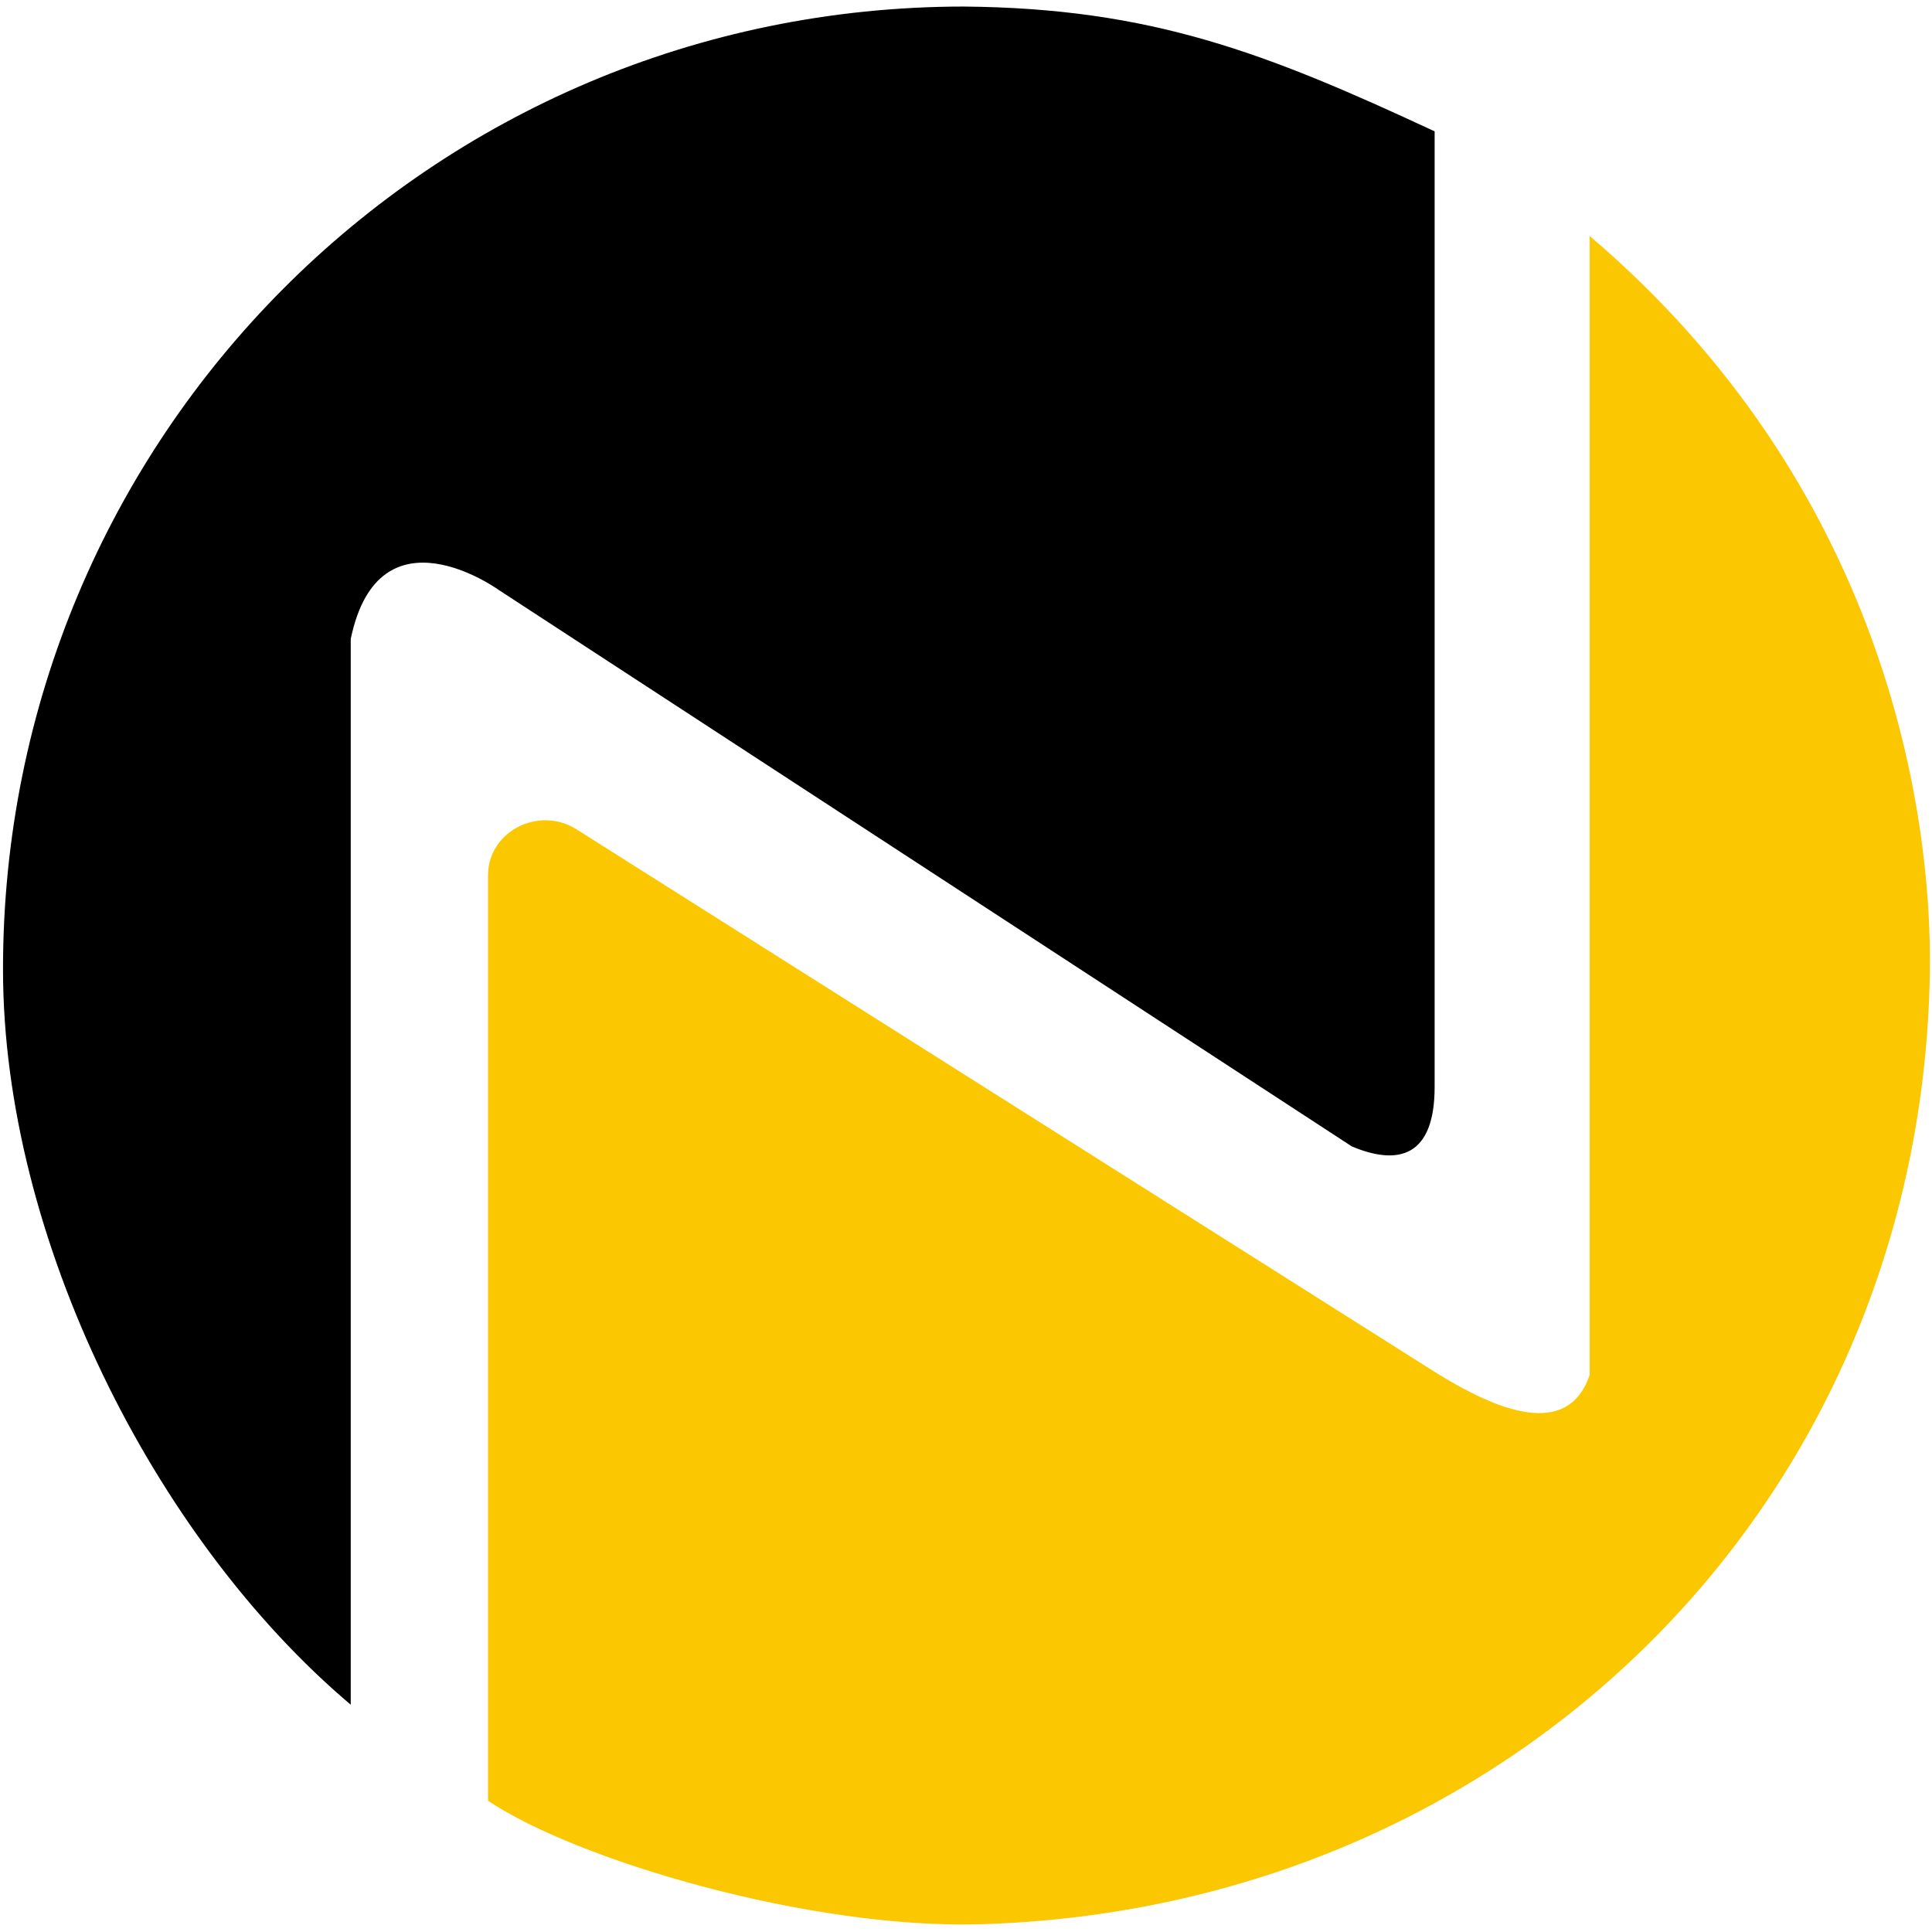
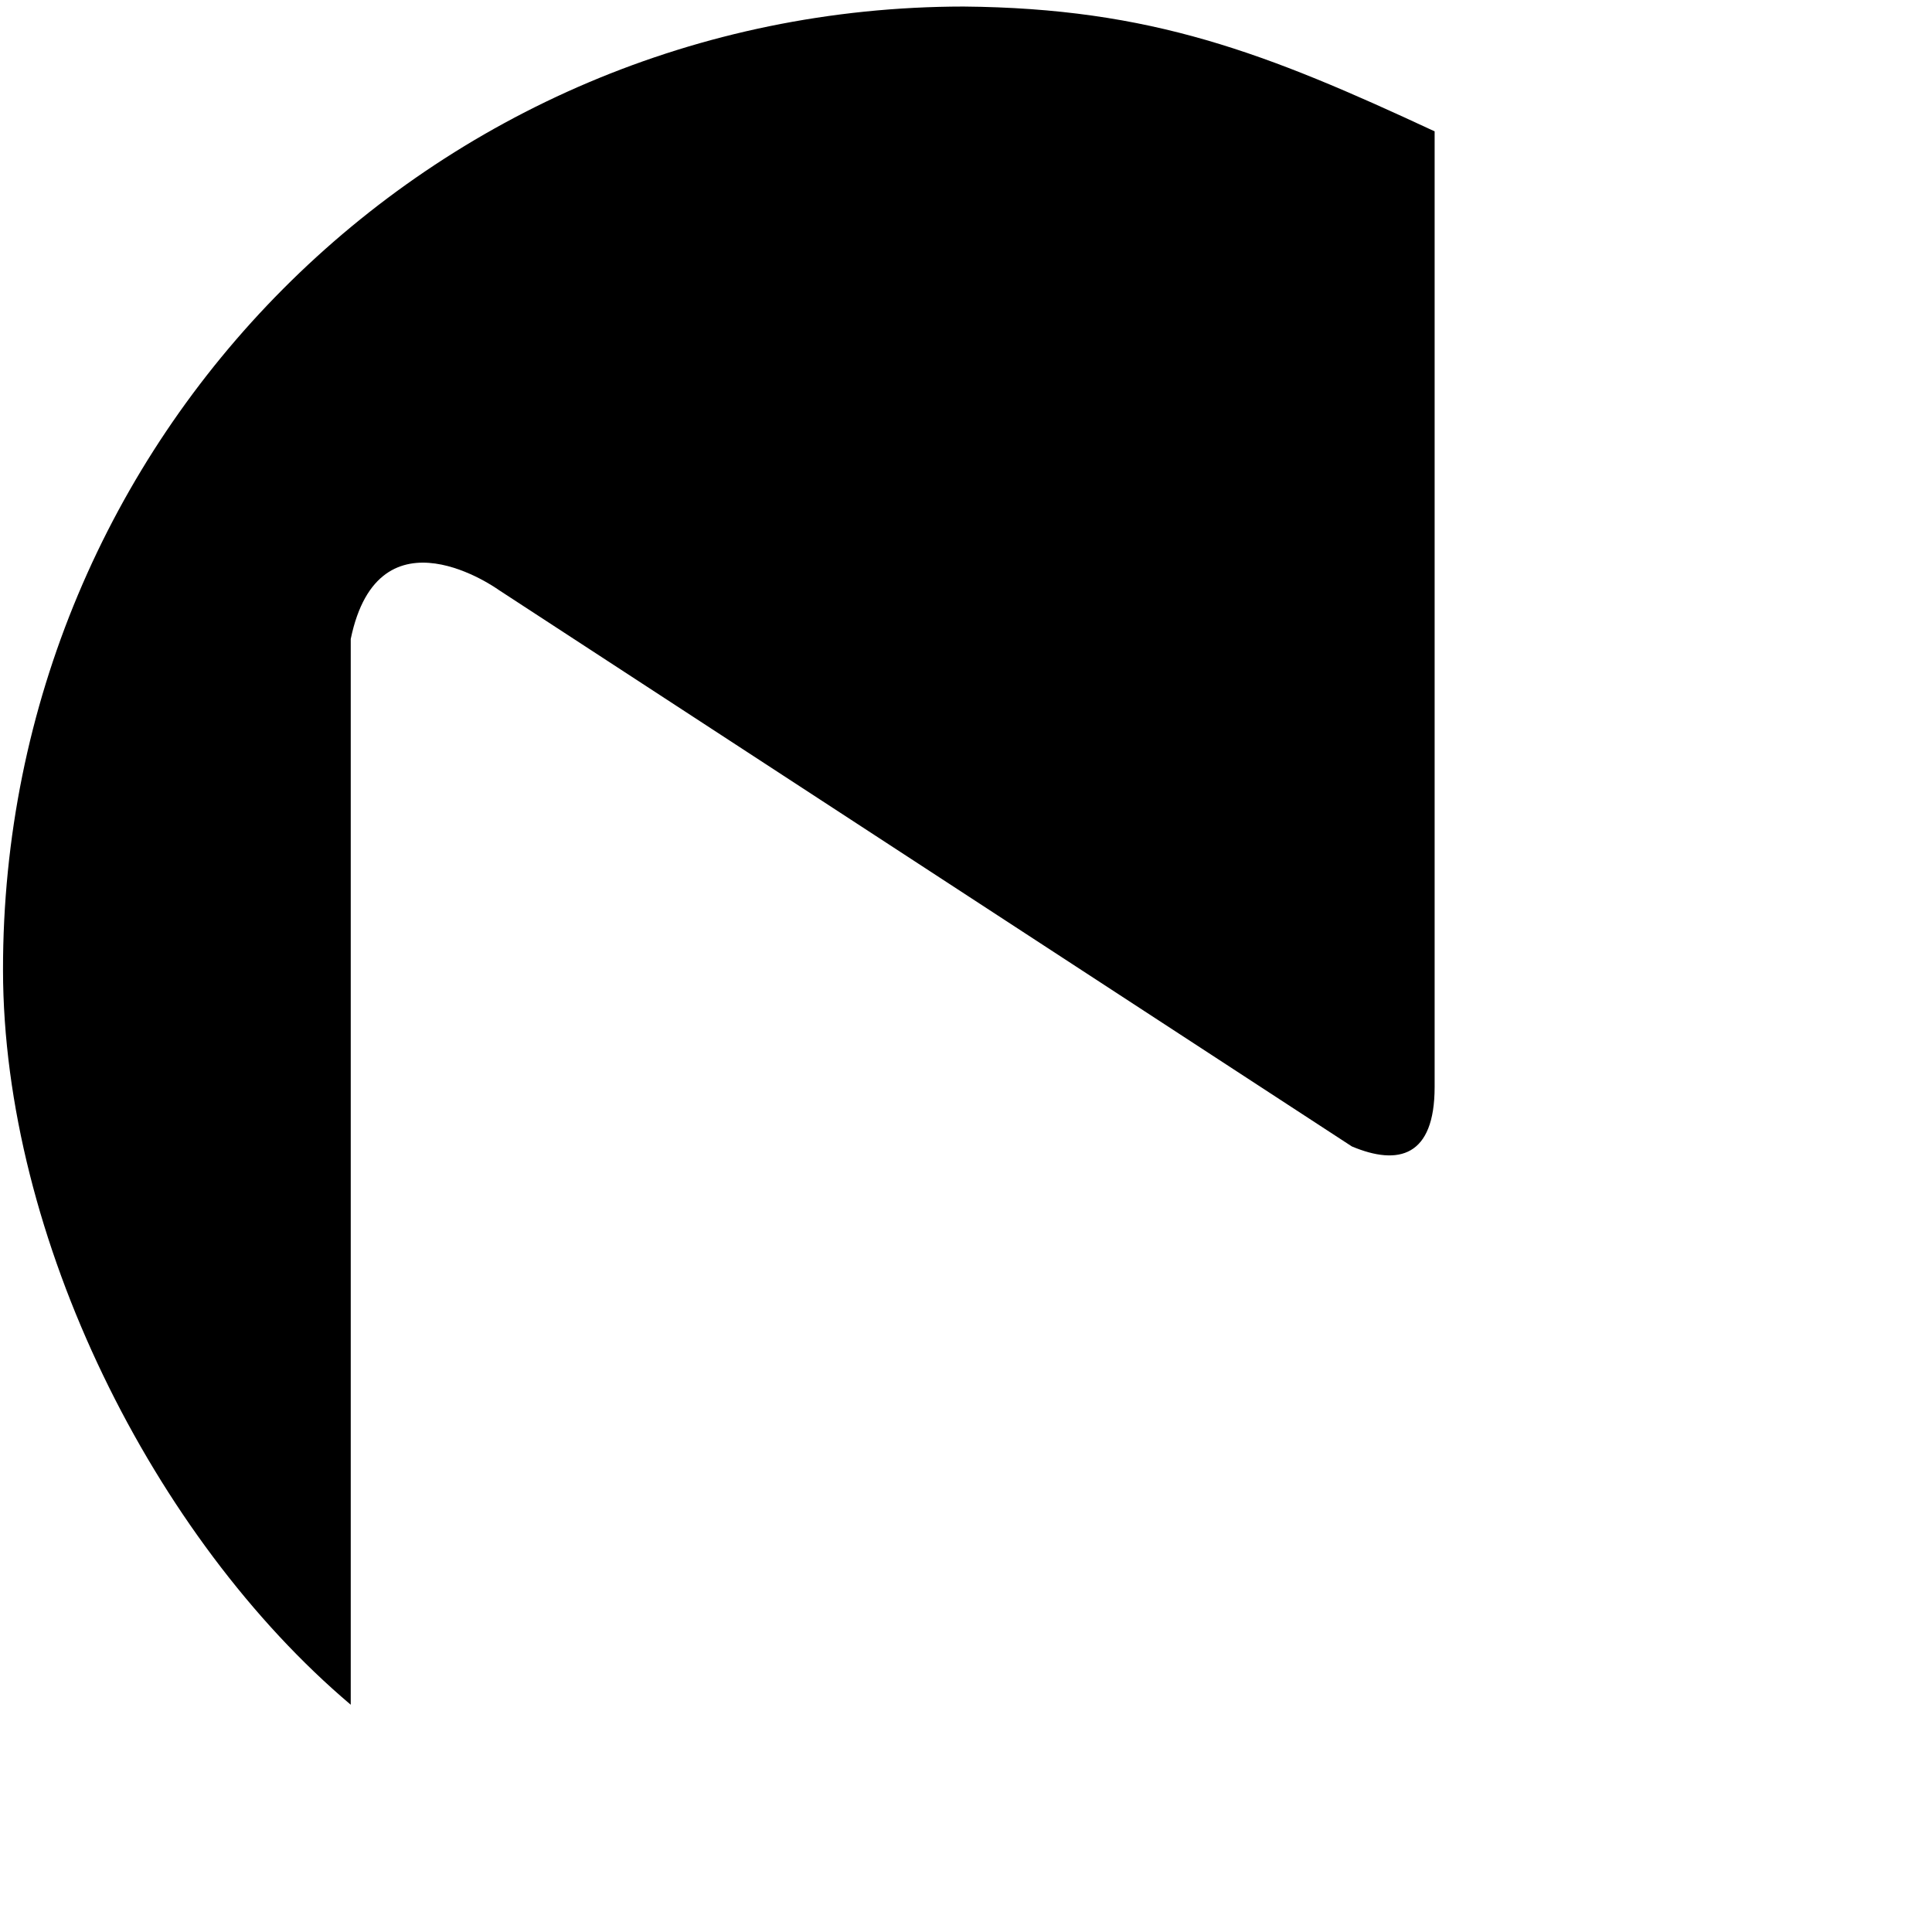
<svg xmlns="http://www.w3.org/2000/svg" width="183px" height="183px" viewBox="0 0 183 183" version="1.1">
  <title>Group 24</title>
  <desc>Created with Sketch.</desc>
  <g id="_Wireframe" stroke="none" stroke-width="1" fill="none" fill-rule="evenodd">
    <g id="Group-24" transform="translate(0.285, 0.619)" fill-rule="nonzero">
-       <path d="M150.289,181.672 L150.289,166.188 L150.289,73.784 C148.19,67.637 141.443,70.485 135.895,73.899 L54.319,125.473 C50.801,127.697 45.998,125.337 45.941,121.175 C45.941,121.12 45.941,121.065 45.941,121.009 L45.941,37.261 L45.941,33.459 C54.31,27.837 76.383,21.277 92.634,21.76 C142.707,23.249 181.646,61.517 182.51,111.771 C182.779,127.437 178.091,158.017 150.289,181.672" id="path42" fill="#FBC700" transform="translate(114.231, 101.703) scale(-1, 1) rotate(-180) translate(-114.231, -101.703) " />
      <path d="M32.937,100.948 C35.604,113.811 46.956,105.592 46.956,105.592 L127.763,52.883 C132.188,51.023 135.604,51.92 135.604,58.516 L135.604,149.031 C119.604,156.483 108.769,160.699 90.976,160.853 C40.517,160.804 -0.051,120.041 2.4158453e-12,69.583 C0.024,44.261 14.271,15.788 32.937,-4.26325641e-14 L32.937,100.948 Z" id="path46" fill="#000000" transform="translate(67.802, 80.427) scale(-1, 1) rotate(-180) translate(-67.802, -80.427) " />
    </g>
  </g>
</svg>